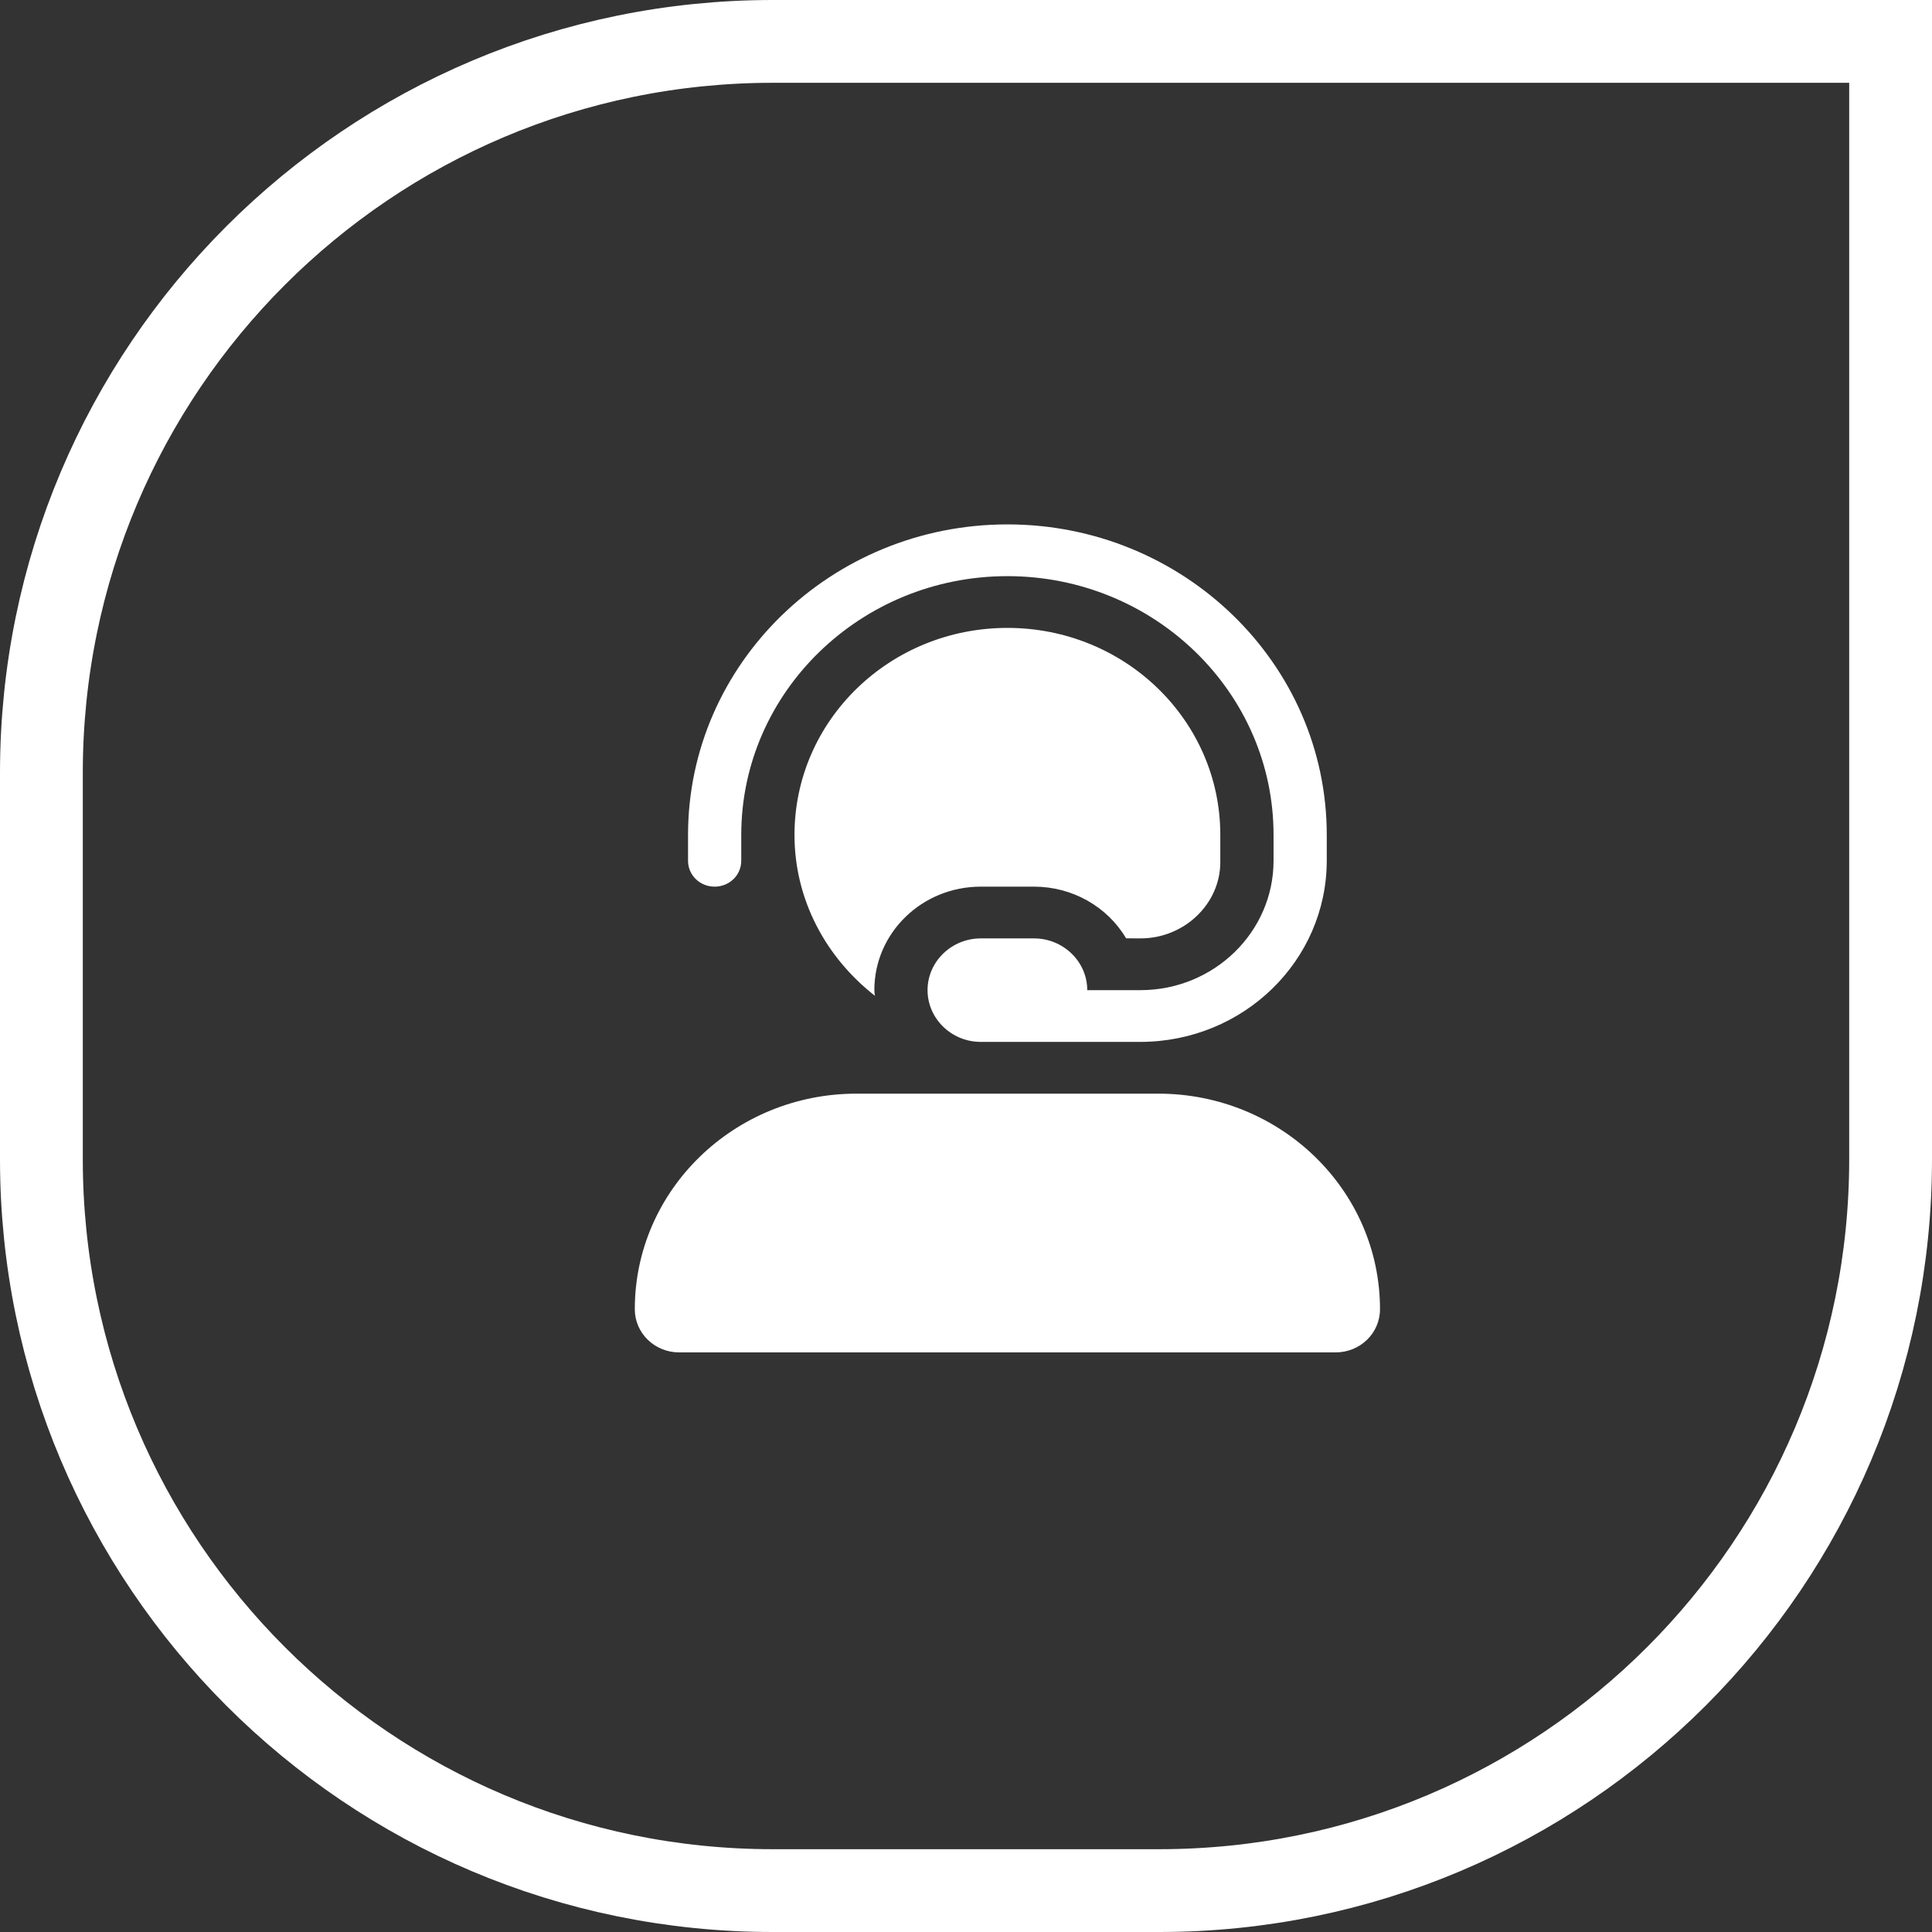
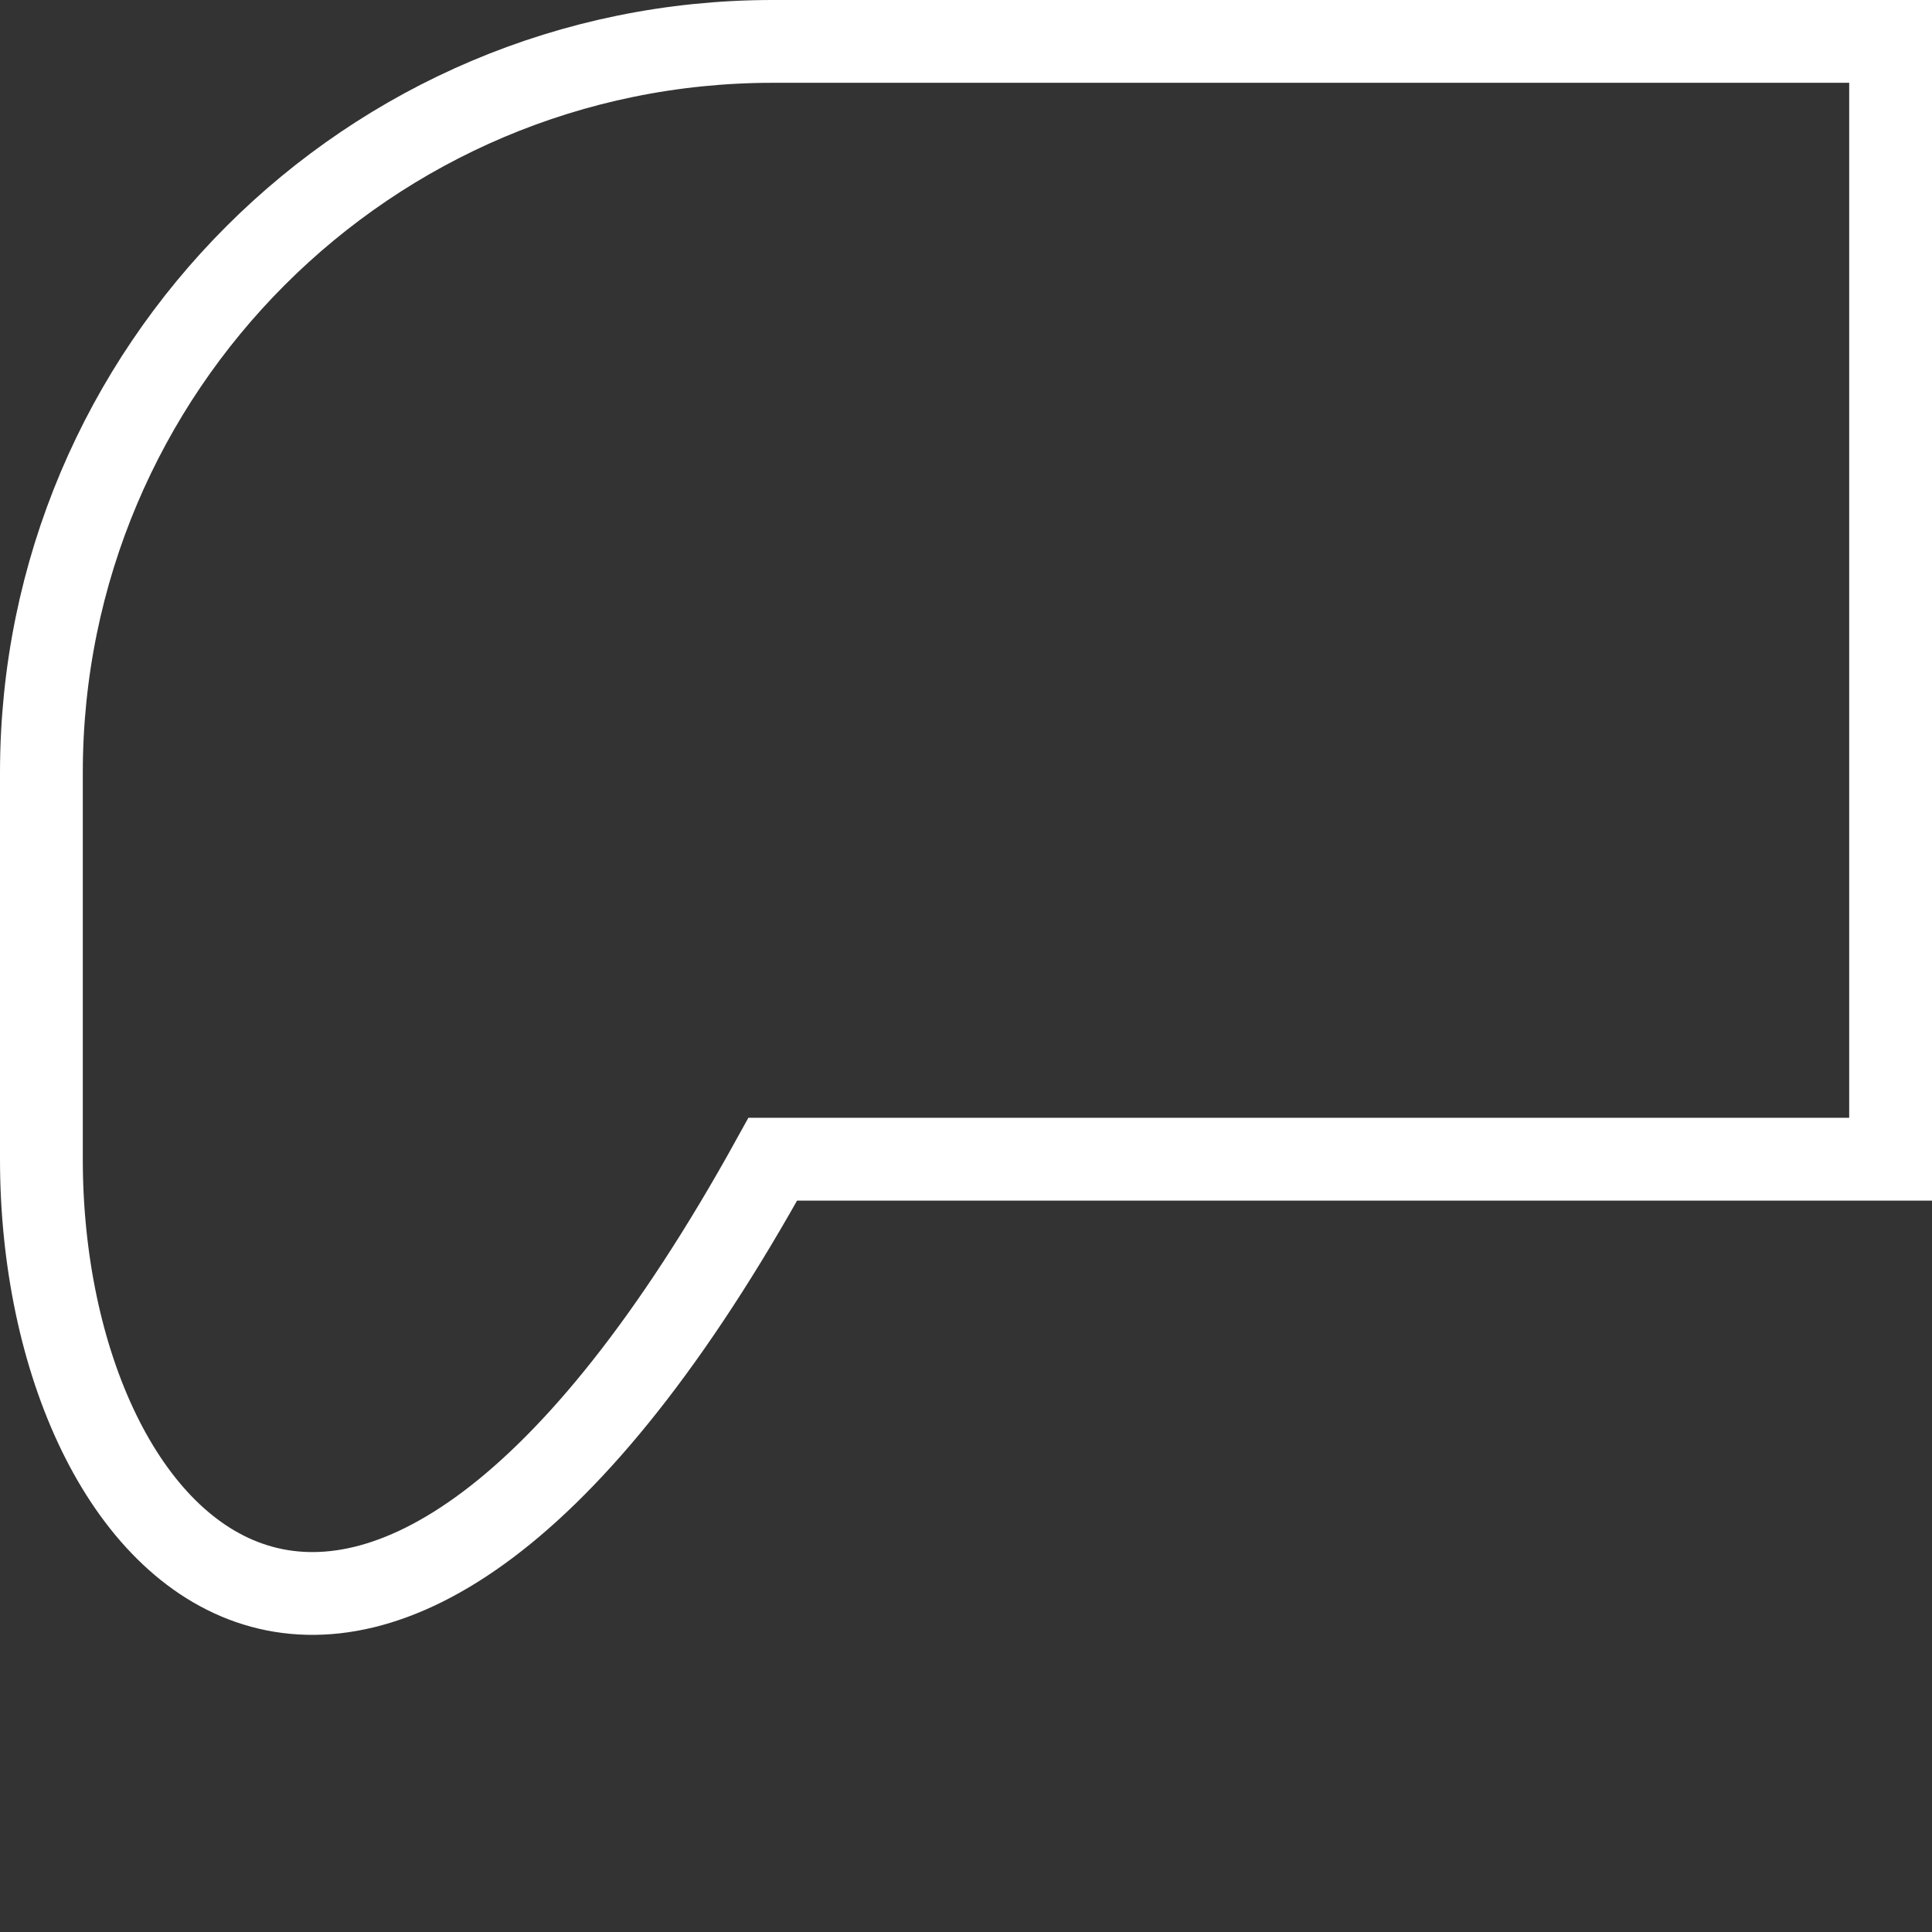
<svg xmlns="http://www.w3.org/2000/svg" width="70" height="70" viewBox="0 0 70 70" fill="none">
  <rect x="0" y="0" width="70" height="70" fill="#333333" stroke="none" />
-   <path d="M1.5 28C1.5 13.364 13.364 1.5 28 1.5H68.5V42C68.5 56.636 56.636 68.5 42 68.5H28C13.364 68.5 1.5 56.636 1.5 42V28Z" stroke="white" stroke-width="3" />
-   <path d="M25.893 32.125C26.428 32.125 26.857 31.709 26.857 31.188V30.25C26.857 25.079 31.181 20.875 36.5 20.875C41.819 20.875 46.143 25.079 46.143 30.25V31.188C46.143 33.772 43.979 35.875 41.321 35.875H39.393C39.393 34.843 38.526 34 37.464 34H35.536C34.474 34 33.607 34.843 33.607 35.875C33.607 36.907 34.474 37.75 35.536 37.75H41.321C45.051 37.743 48.065 34.813 48.071 31.188V30.25C48.071 24.045 42.881 19 36.5 19C30.119 19 24.929 24.047 24.929 30.25V31.188C24.929 31.709 25.358 32.125 25.893 32.125ZM35.536 32.125H37.464C38.843 32.125 40.115 32.84 40.801 33.997L41.321 34C42.919 34 44.214 32.74 44.214 31.24V30.25C44.214 26.105 40.764 22.75 36.5 22.75C32.236 22.75 28.786 26.105 28.786 30.25C28.786 32.616 29.938 34.703 31.701 36.08C31.691 36.004 31.679 35.951 31.679 35.875C31.679 33.801 33.402 32.125 35.536 32.125ZM41.966 39.625H31.034C26.598 39.625 23 43.123 23 47.435C23 48.303 23.72 49 24.607 49H48.391C49.283 49 50 48.303 50 47.435C50 43.123 46.402 39.625 41.966 39.625Z" fill="white" />
+   <path d="M1.5 28C1.5 13.364 13.364 1.5 28 1.5H68.5V42H28C13.364 68.5 1.5 56.636 1.5 42V28Z" stroke="white" stroke-width="3" />
</svg>